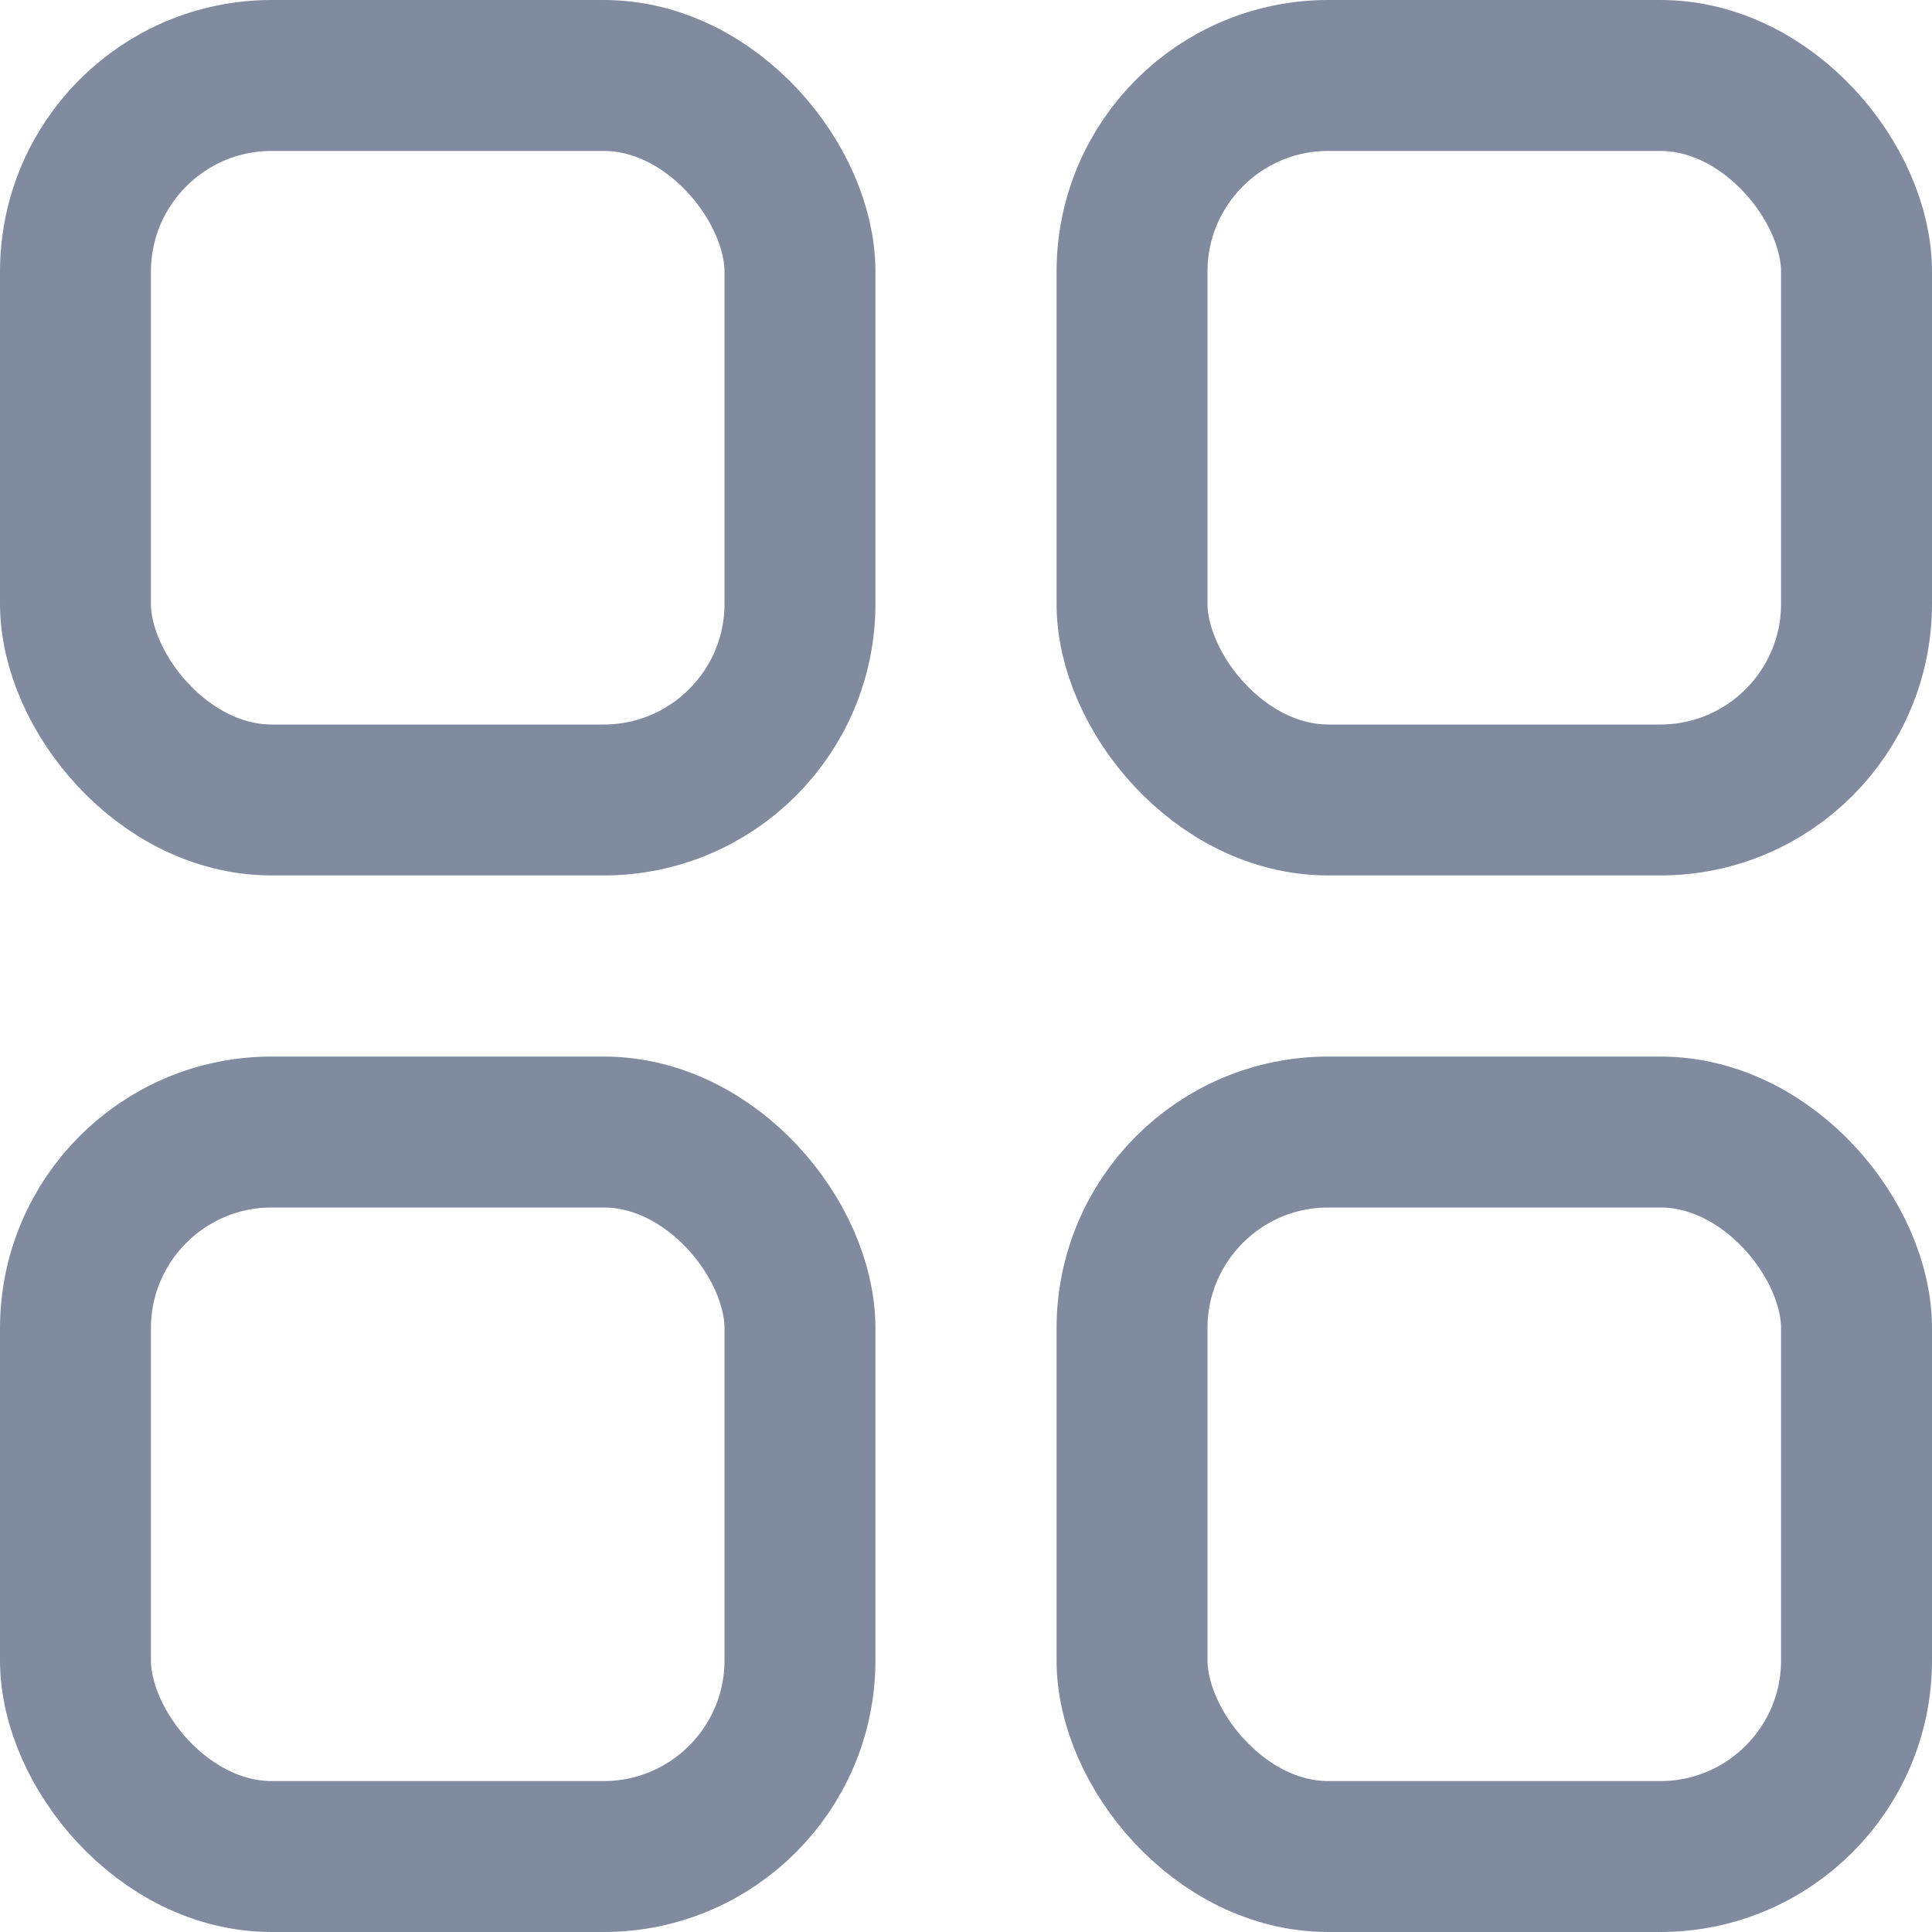
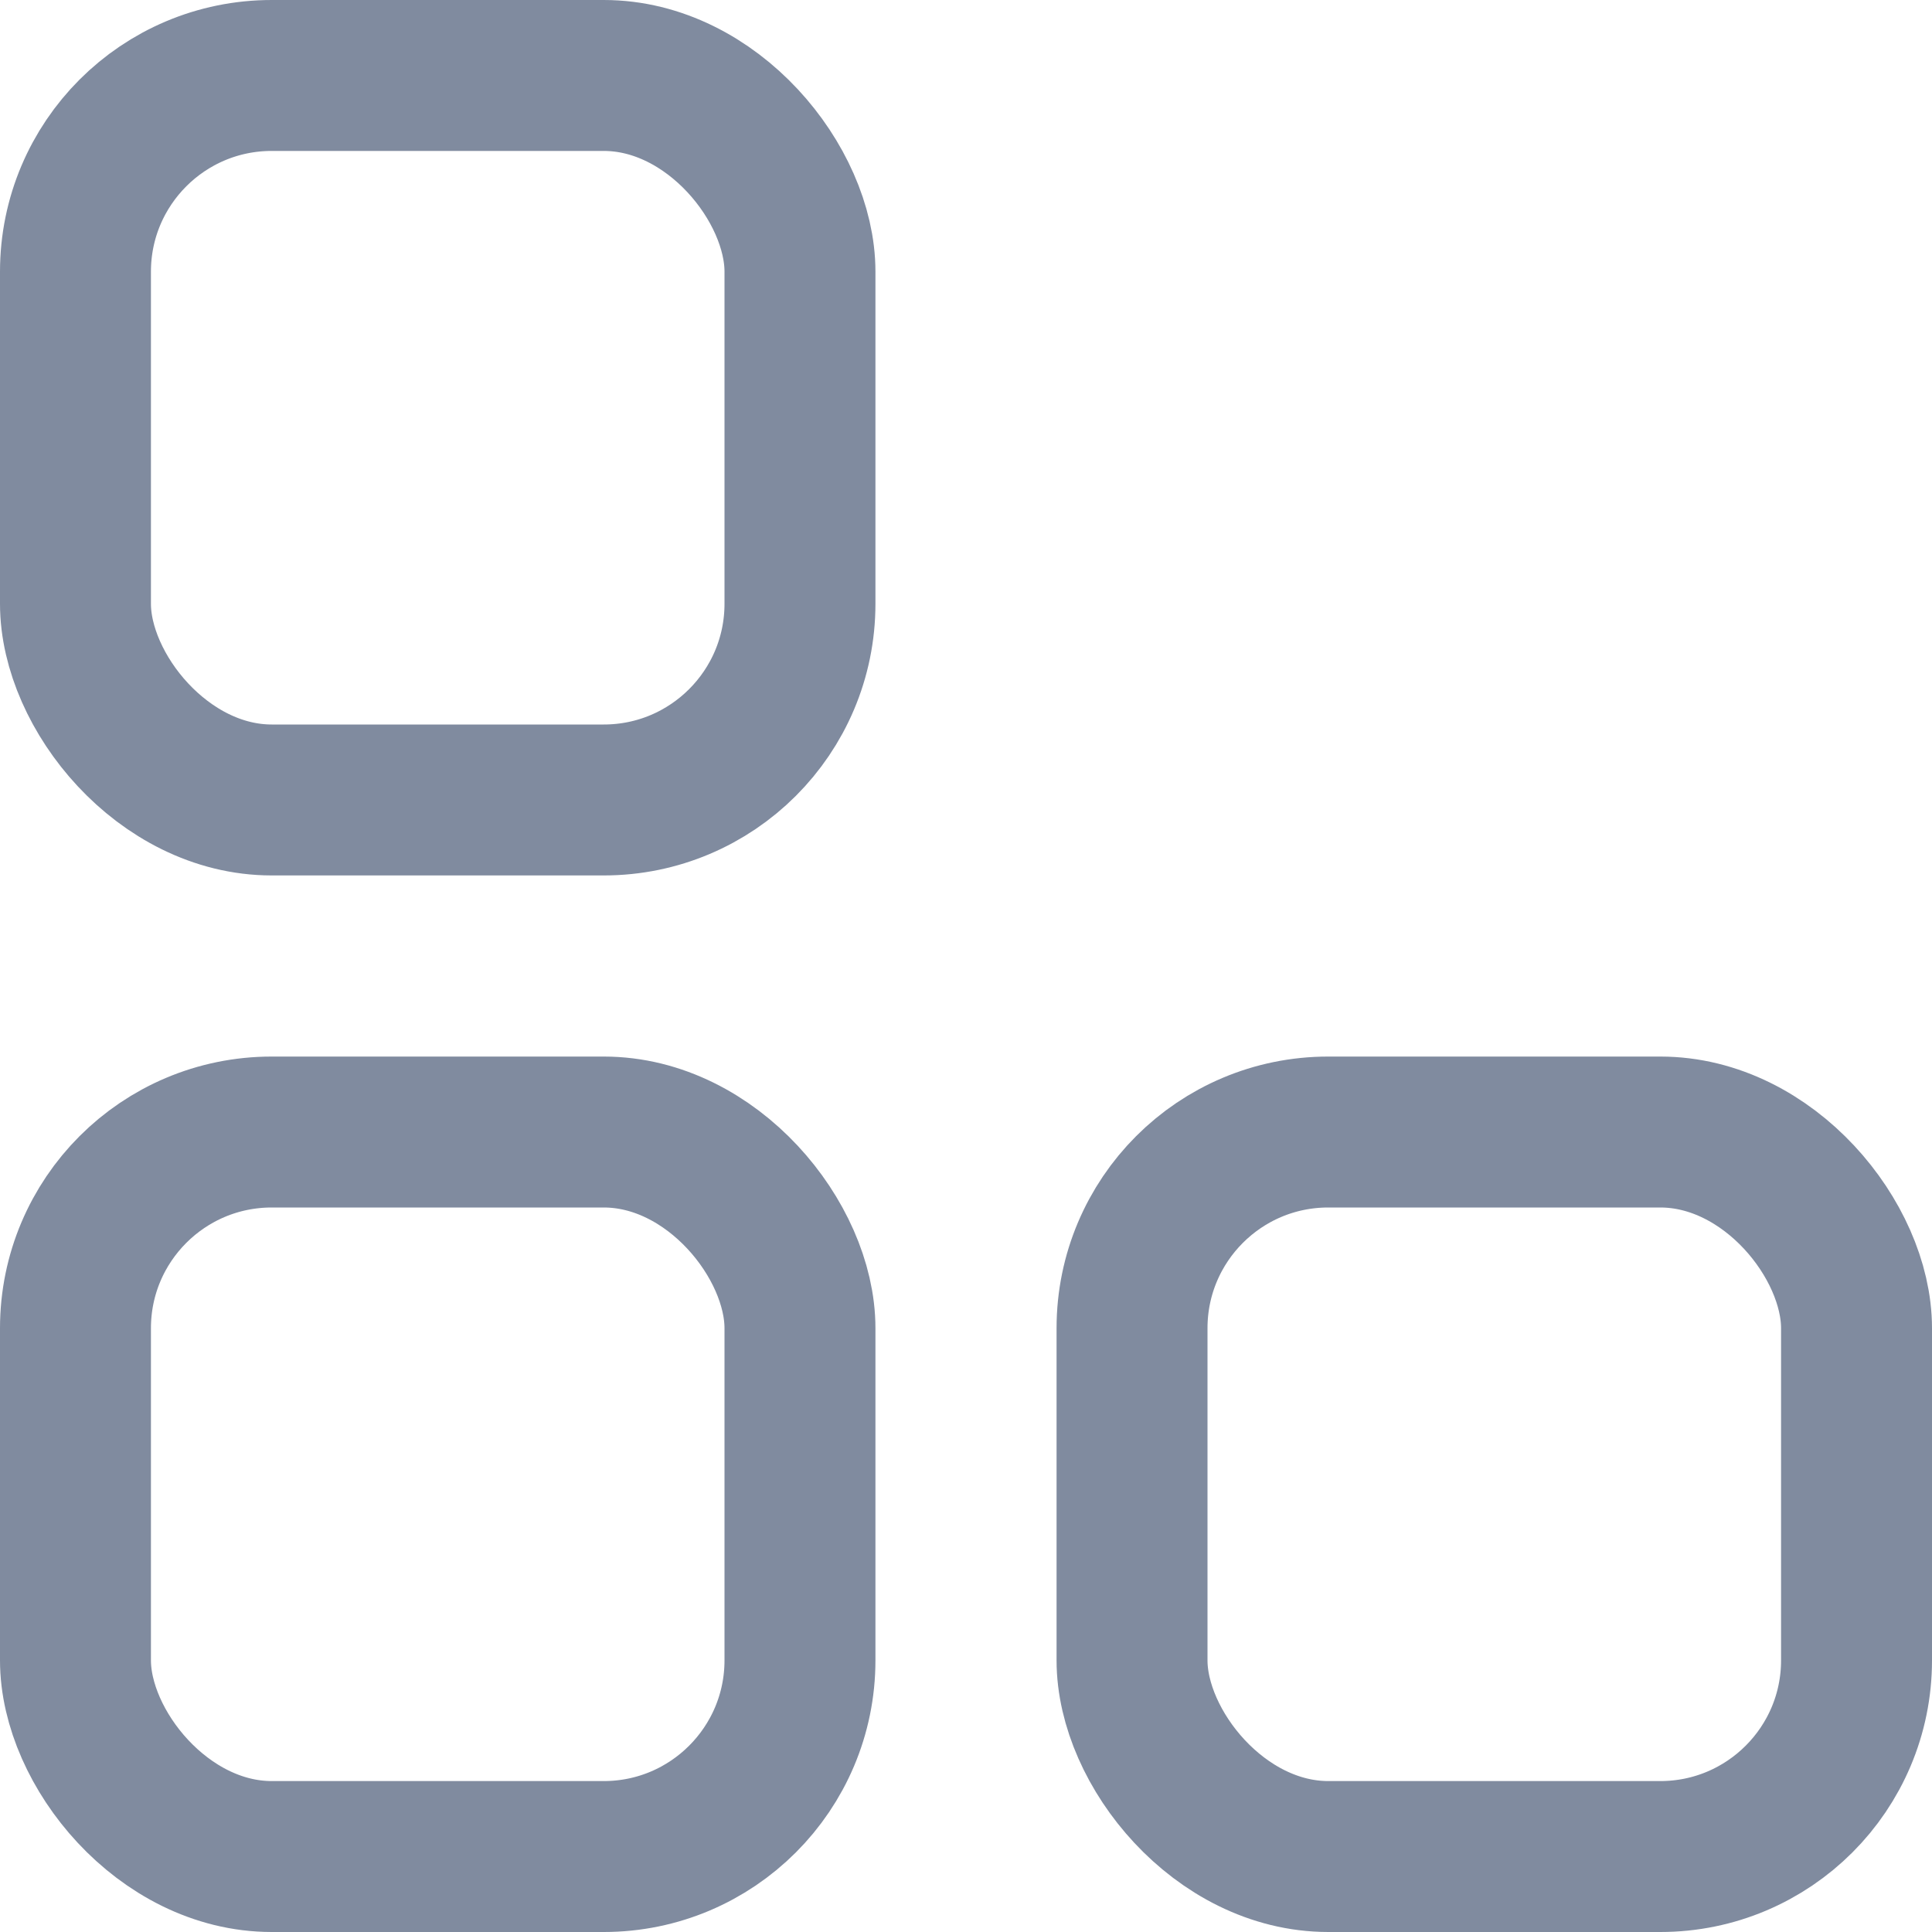
<svg xmlns="http://www.w3.org/2000/svg" width="64" height="64" viewBox="0 0 64 64" fill="none">
  <g clip-path="url(#clip0_19_139)">
    <rect x="2.5" y="2.5" width="24" height="24" rx="6.5" stroke="#808B9F" stroke-width="5" />
    <rect x="2.5" y="37.5" width="24" height="24" rx="6.5" stroke="#808B9F" stroke-width="5" />
    <rect x="37.5" y="37.5" width="24" height="24" rx="6.5" stroke="#808B9F" stroke-width="5" />
-     <rect x="37.5" y="2.5" width="24" height="24" rx="6.5" stroke="#808B9F" stroke-width="5" />
  </g>
  <defs>
    <clipPath id="clip0_19_139">
      <rect width="64" height="64" fill="white" />
    </clipPath>
  </defs>
</svg>